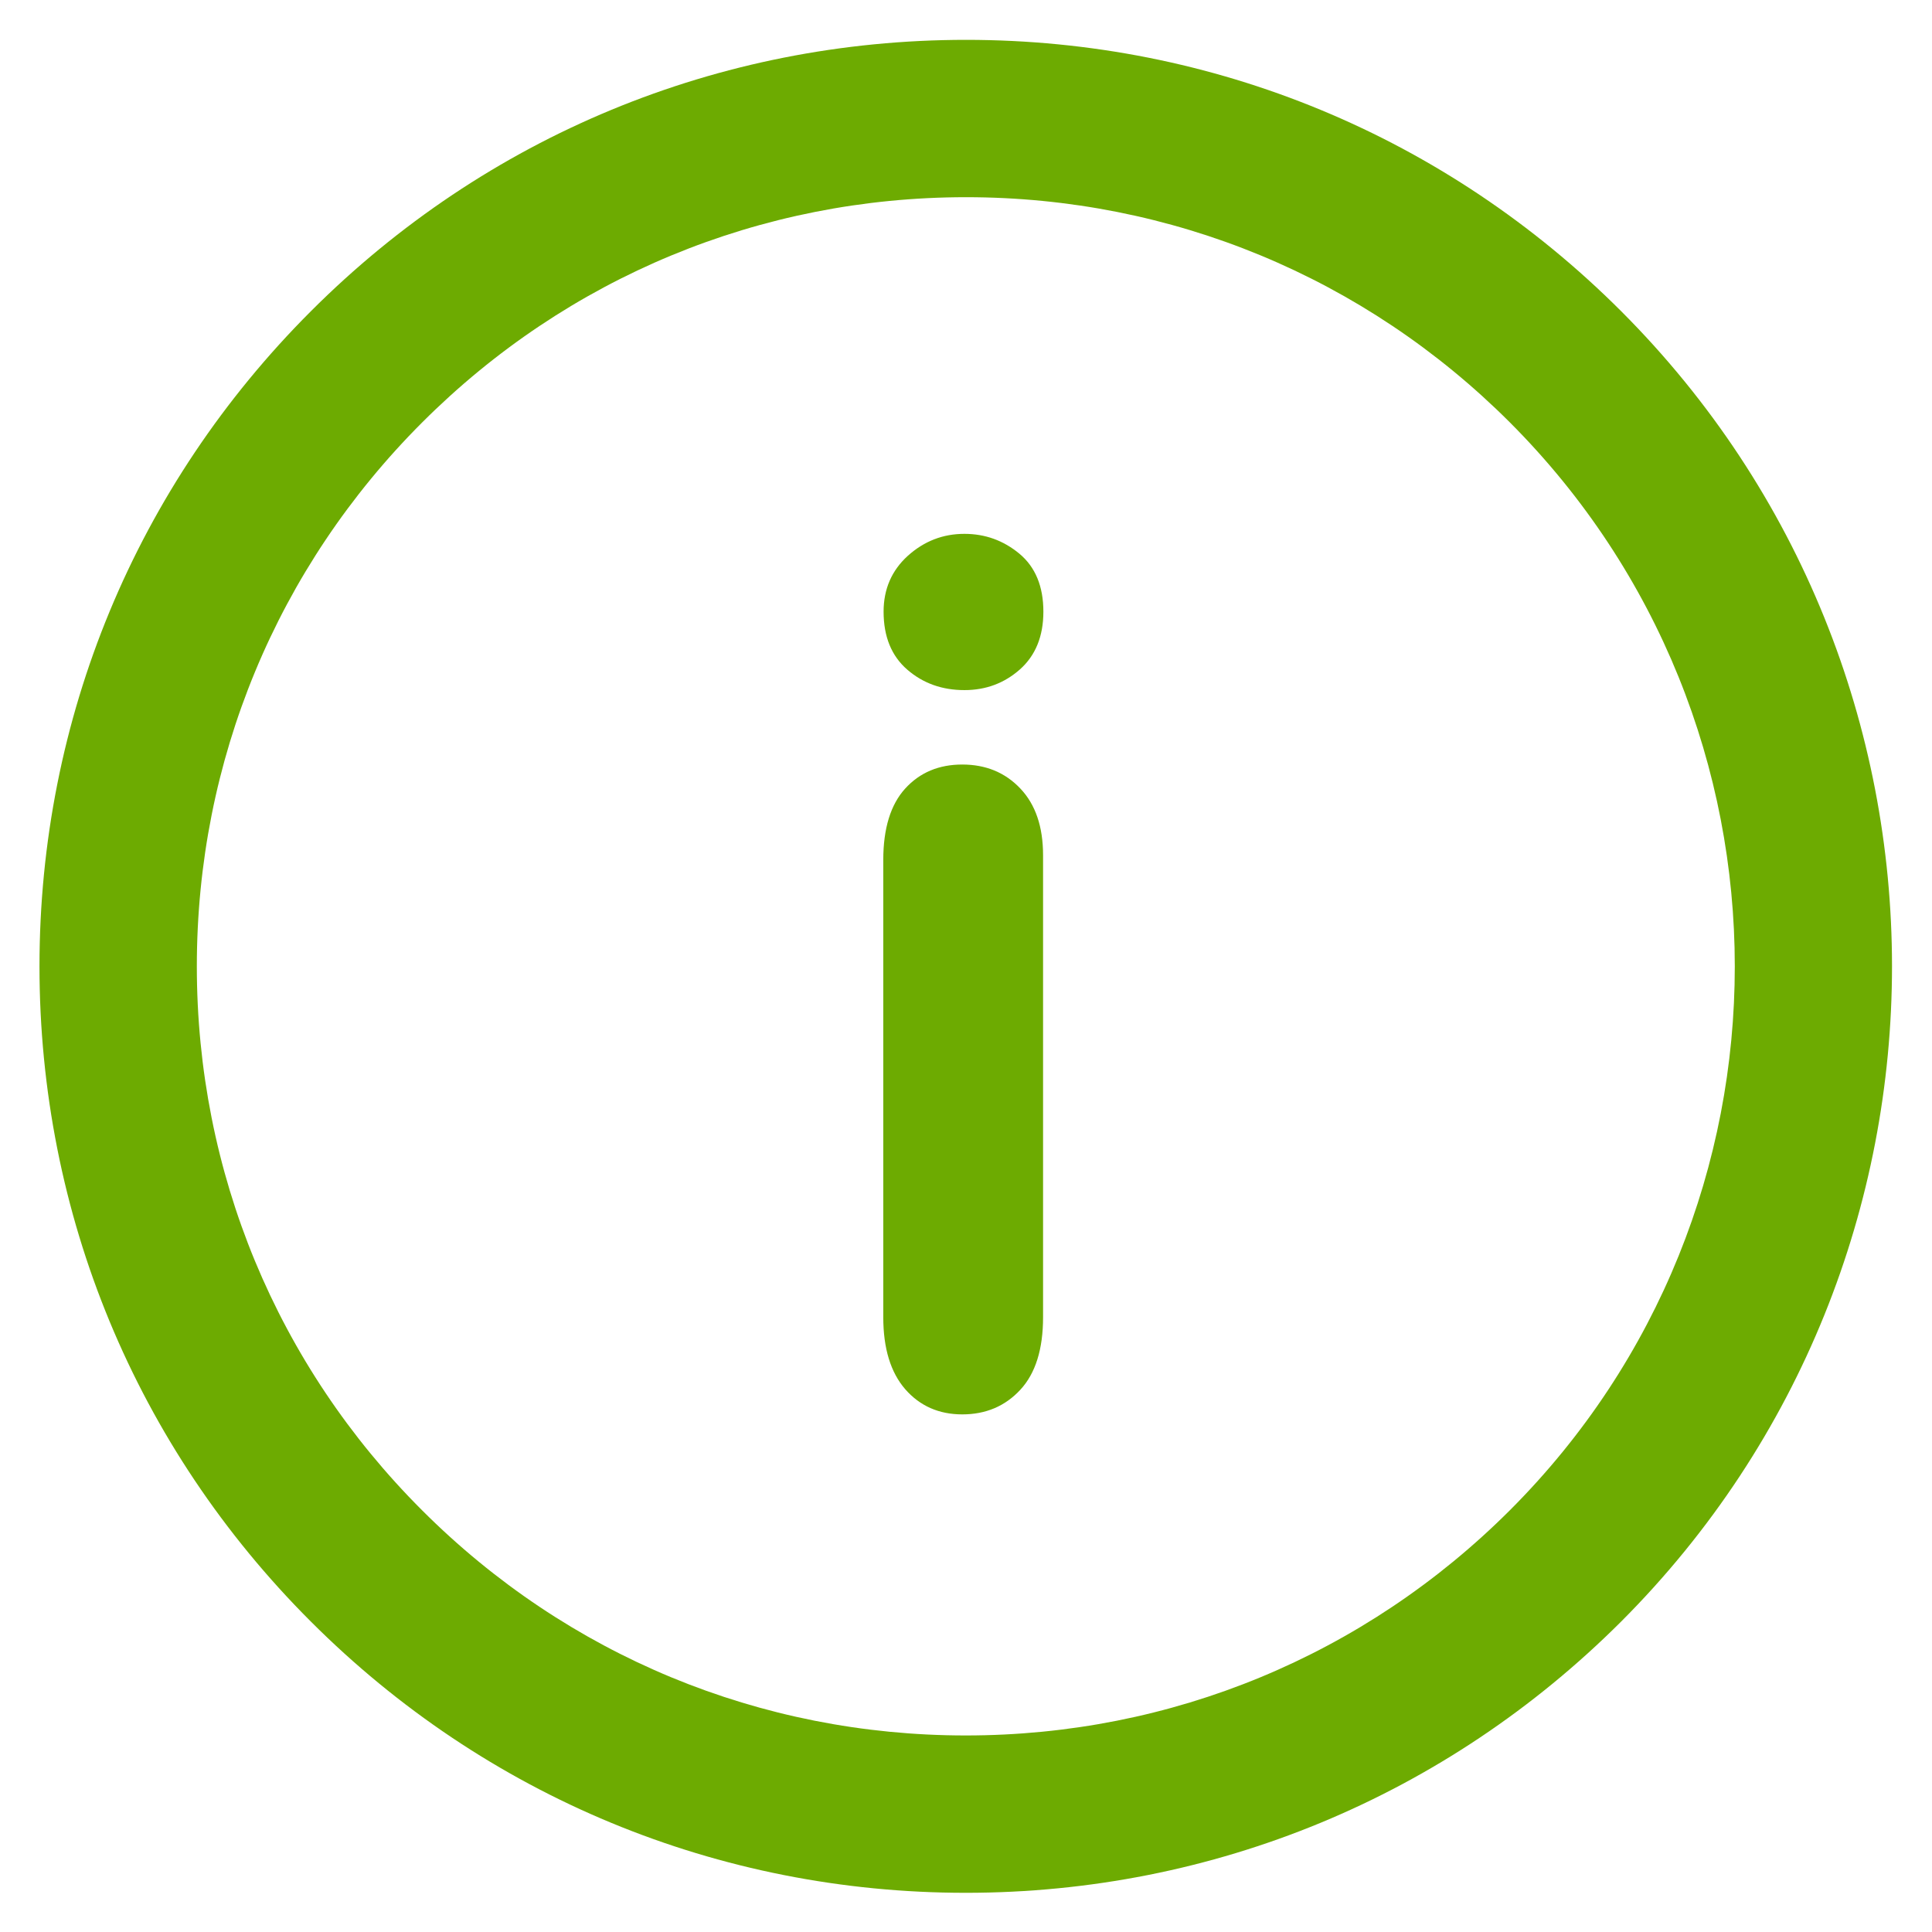
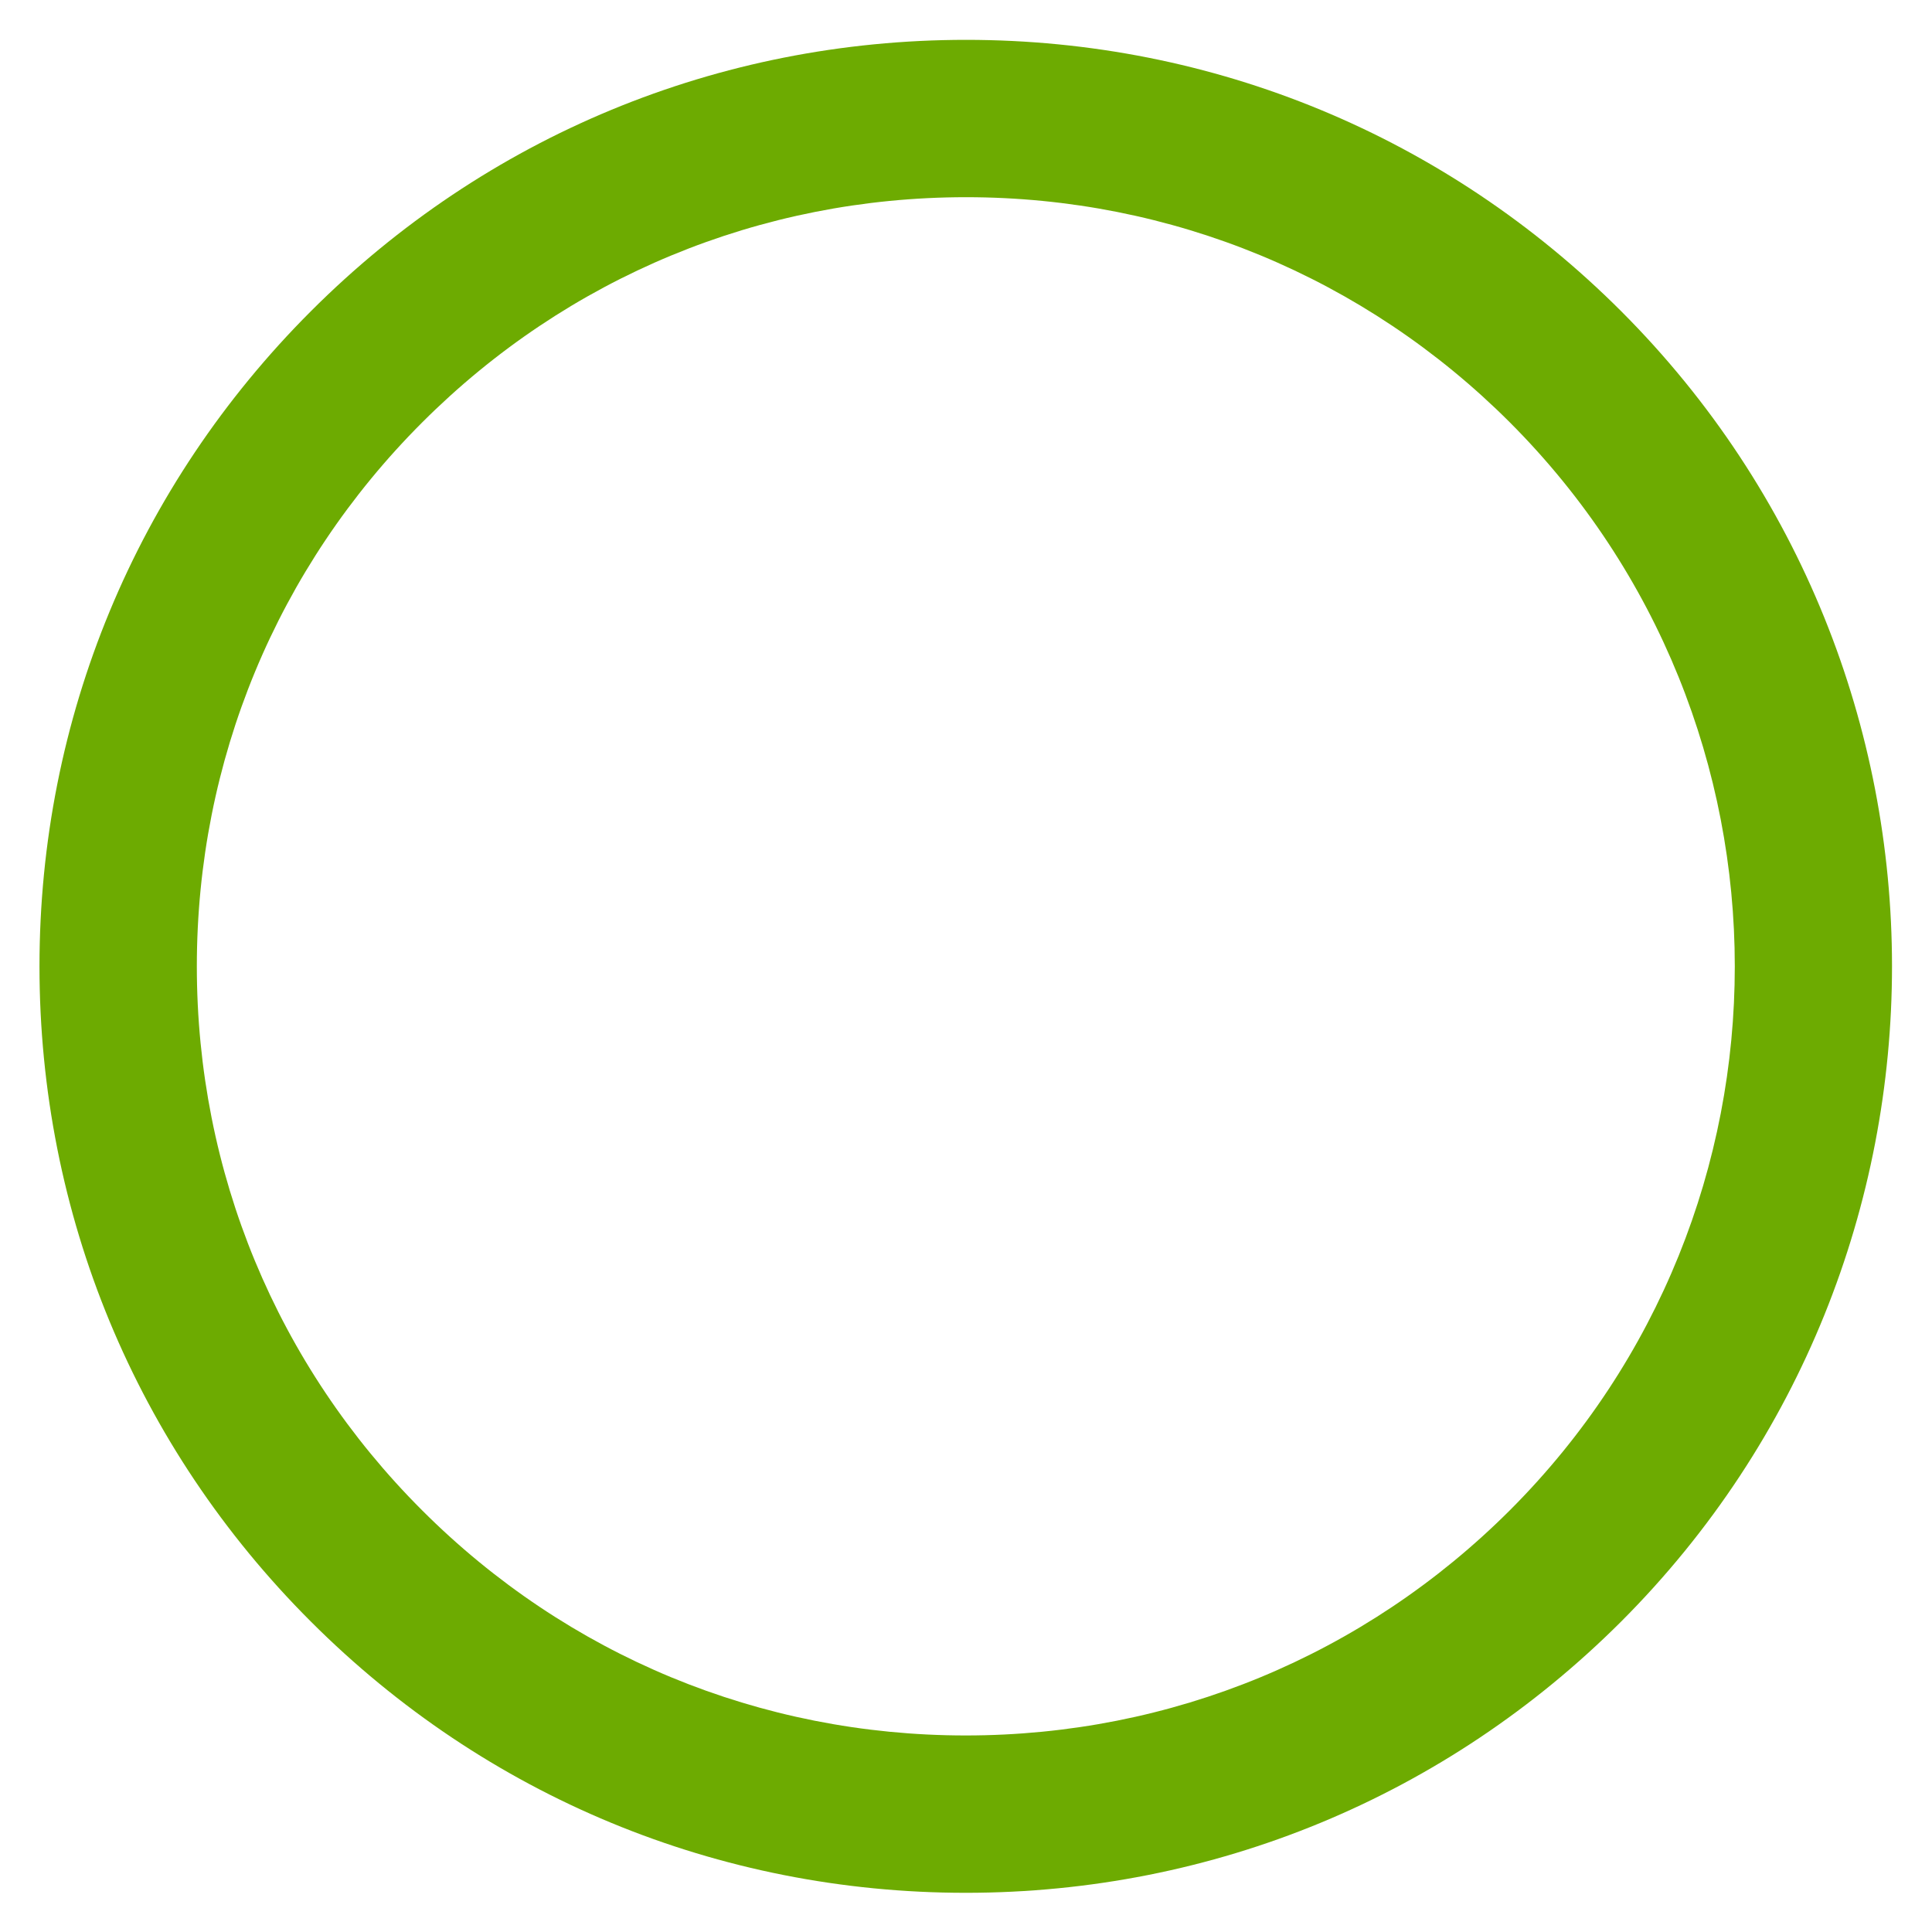
<svg xmlns="http://www.w3.org/2000/svg" viewBox="0 0 32.734 32.734">
  <defs>
    <clipPath id="0">
      <path d="m0 23.552h23.547v-23.552h-23.547" />
    </clipPath>
  </defs>
  <g transform="matrix(1.333 0 0-1.333.669 32.07)" fill="#6dab01">
    <g clip-path="url(#0)">
-       <path d="m0 0v-5.872c0-.406-.096-.714-.289-.922-.193-.209-.44-.313-.738-.313-.297 0-.539.107-.725.32-.185.213-.279.518-.279.915v5.812c0 .402.094.705.279.908.186.204.428.305.725.305.298 0 .545-.101.738-.305.193-.203.289-.486.289-.848m-1 2.099c-.283 0-.525.086-.726.26-.2.173-.301.419-.301.737 0 .287.103.524.308.71.207.186.446.279.719.279.264 0 .496-.084.699-.252.203-.169.305-.415.305-.737 0-.313-.1-.557-.297-.733-.199-.176-.433-.264-.707-.264" transform="translate(12.756 13.188)" />
      <path d="m0 0c-2.611 0-5.066-1.017-6.912-2.862-1.848-1.847-2.865-4.303-2.865-6.914 0-2.613 1.015-5.068 2.863-6.914 1.846-1.846 4.299-2.862 6.91-2.862 2.613 0 5.07 1.017 6.918 2.864 3.811 3.812 3.809 10.01-.002 13.826-1.846 1.845-4.301 2.862-6.912 2.862m-.004-21.552c-3.144 0-6.101 1.224-8.324 3.448-2.225 2.223-3.449 5.181-3.449 8.328 0 3.146 1.226 6.104 3.451 8.328 2.222 2.223 5.18 3.448 8.326 3.448 3.145 0 6.102-1.225 8.326-3.448 4.59-4.591 4.592-12.06.002-16.655-2.226-2.224-5.183-3.449-8.332-3.449" transform="translate(11.777 21.552)" />
    </g>
  </g>
</svg>